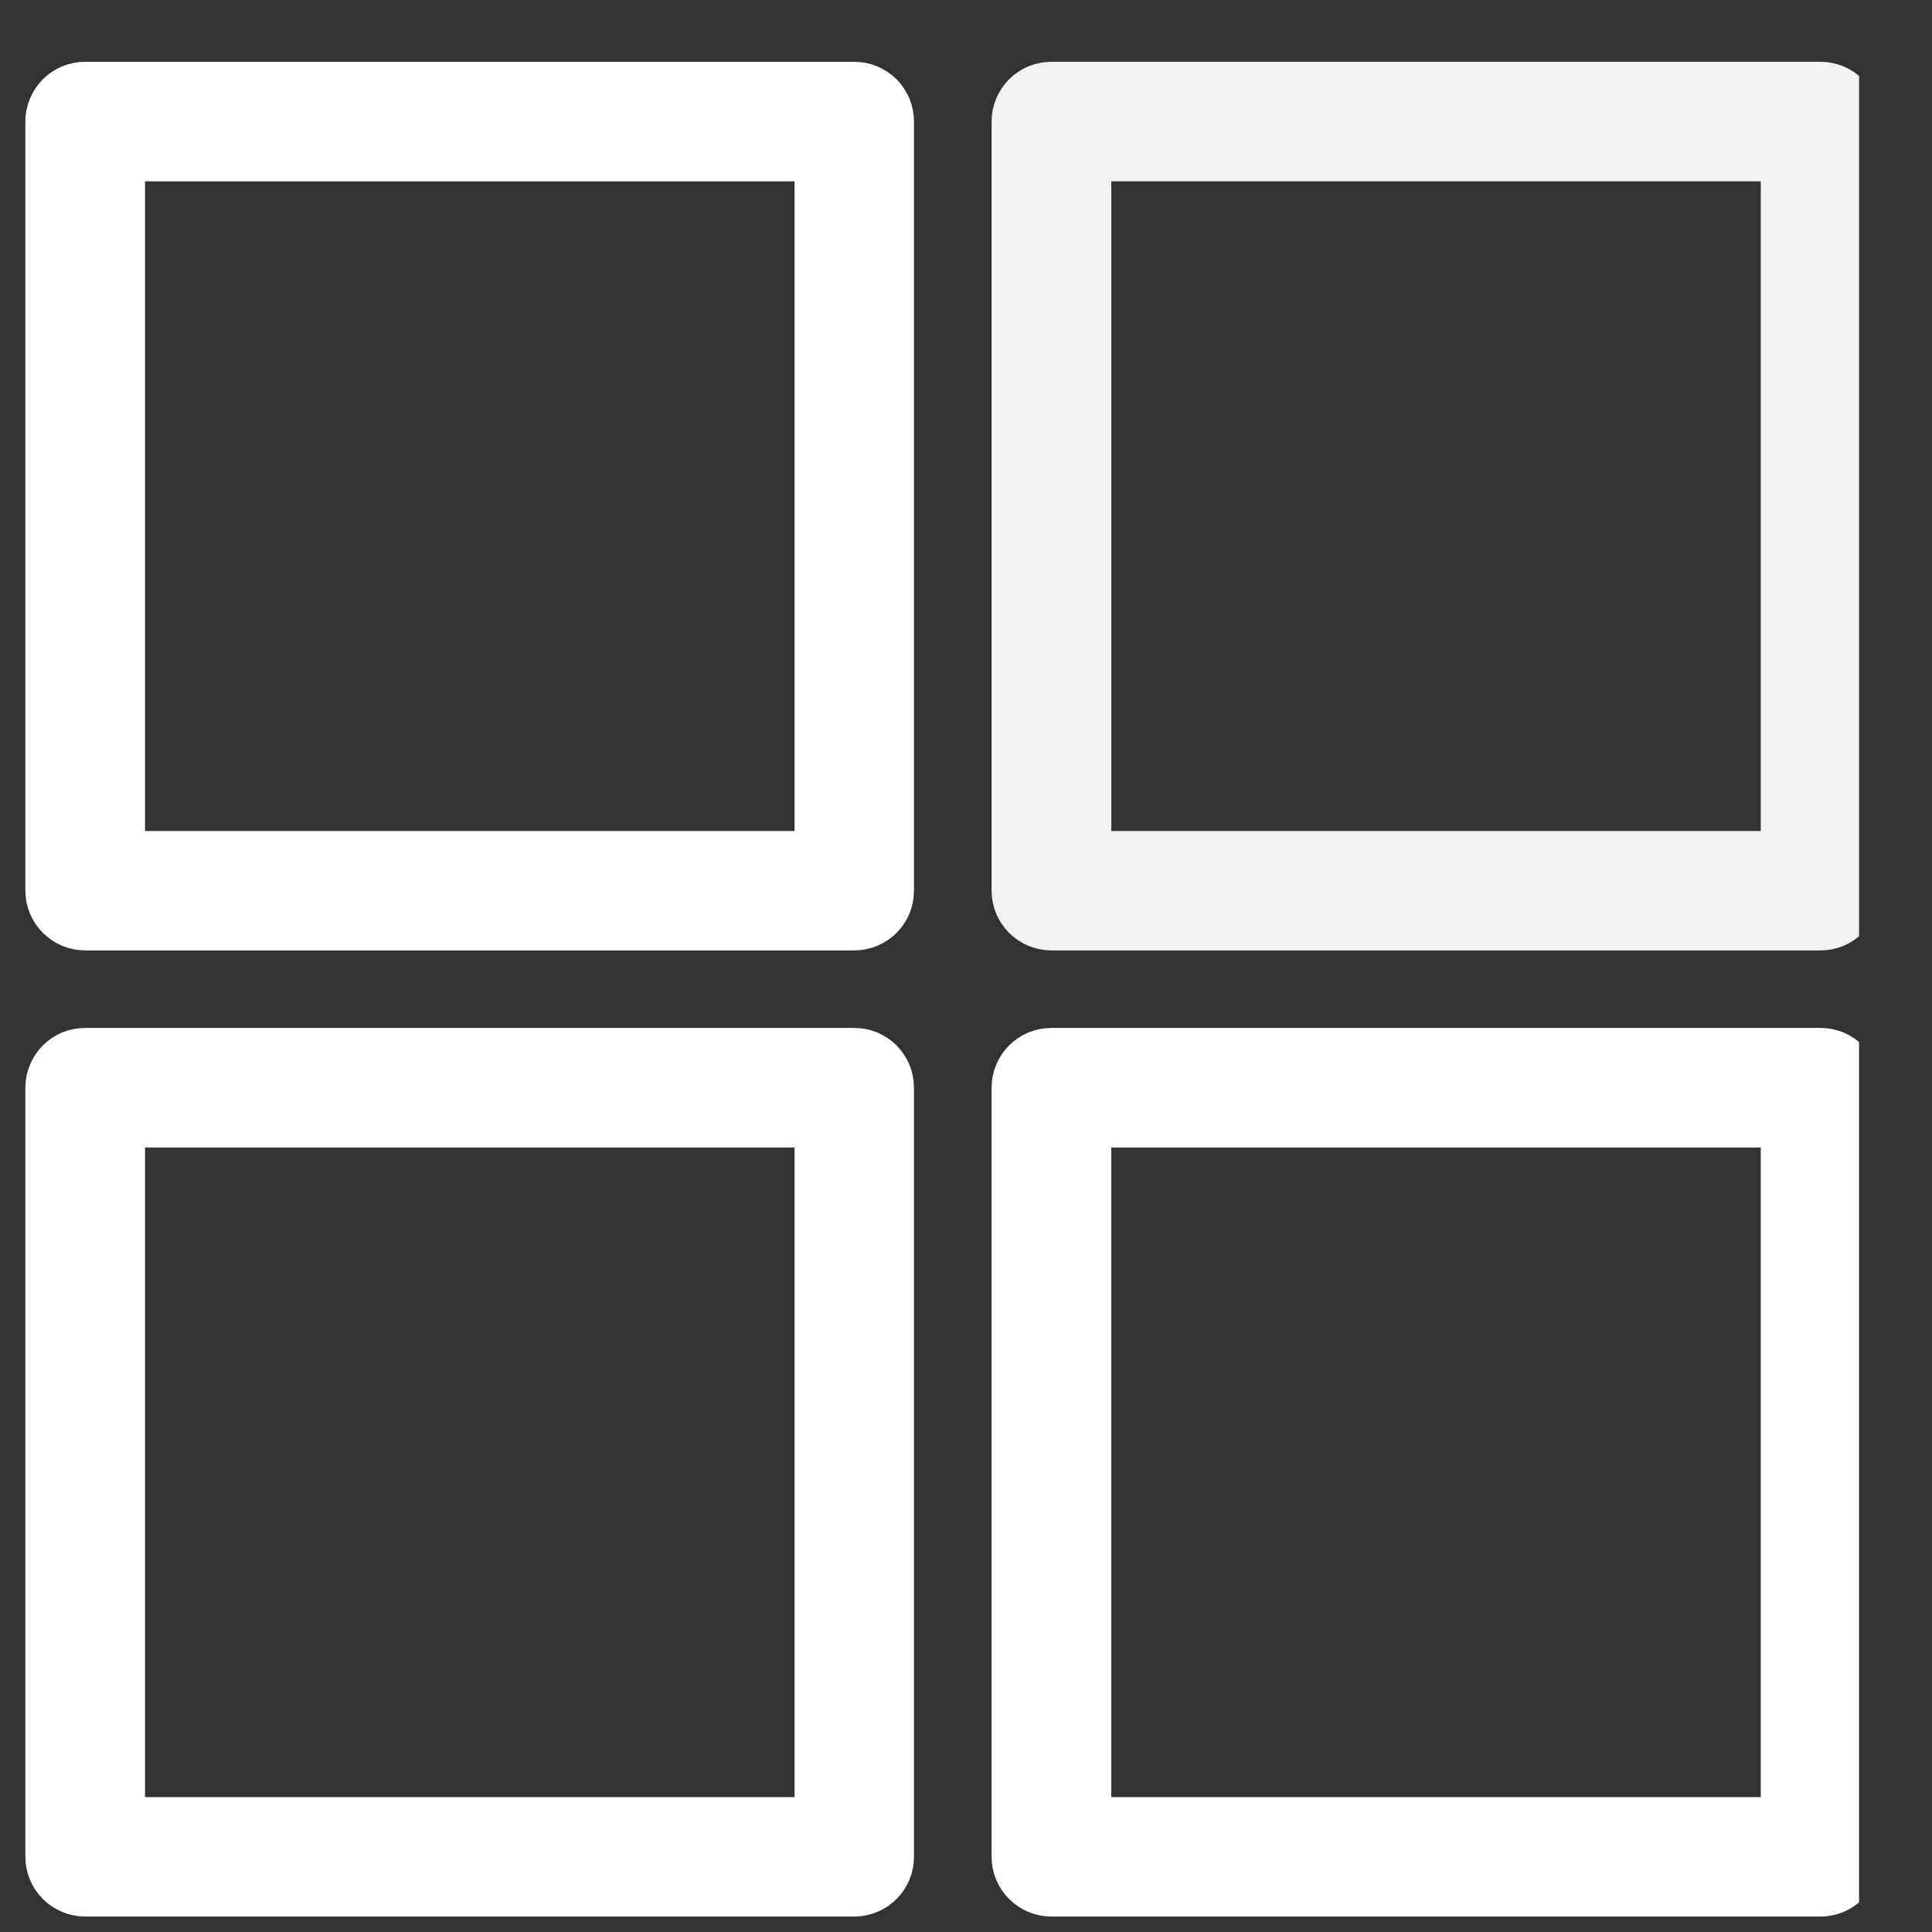
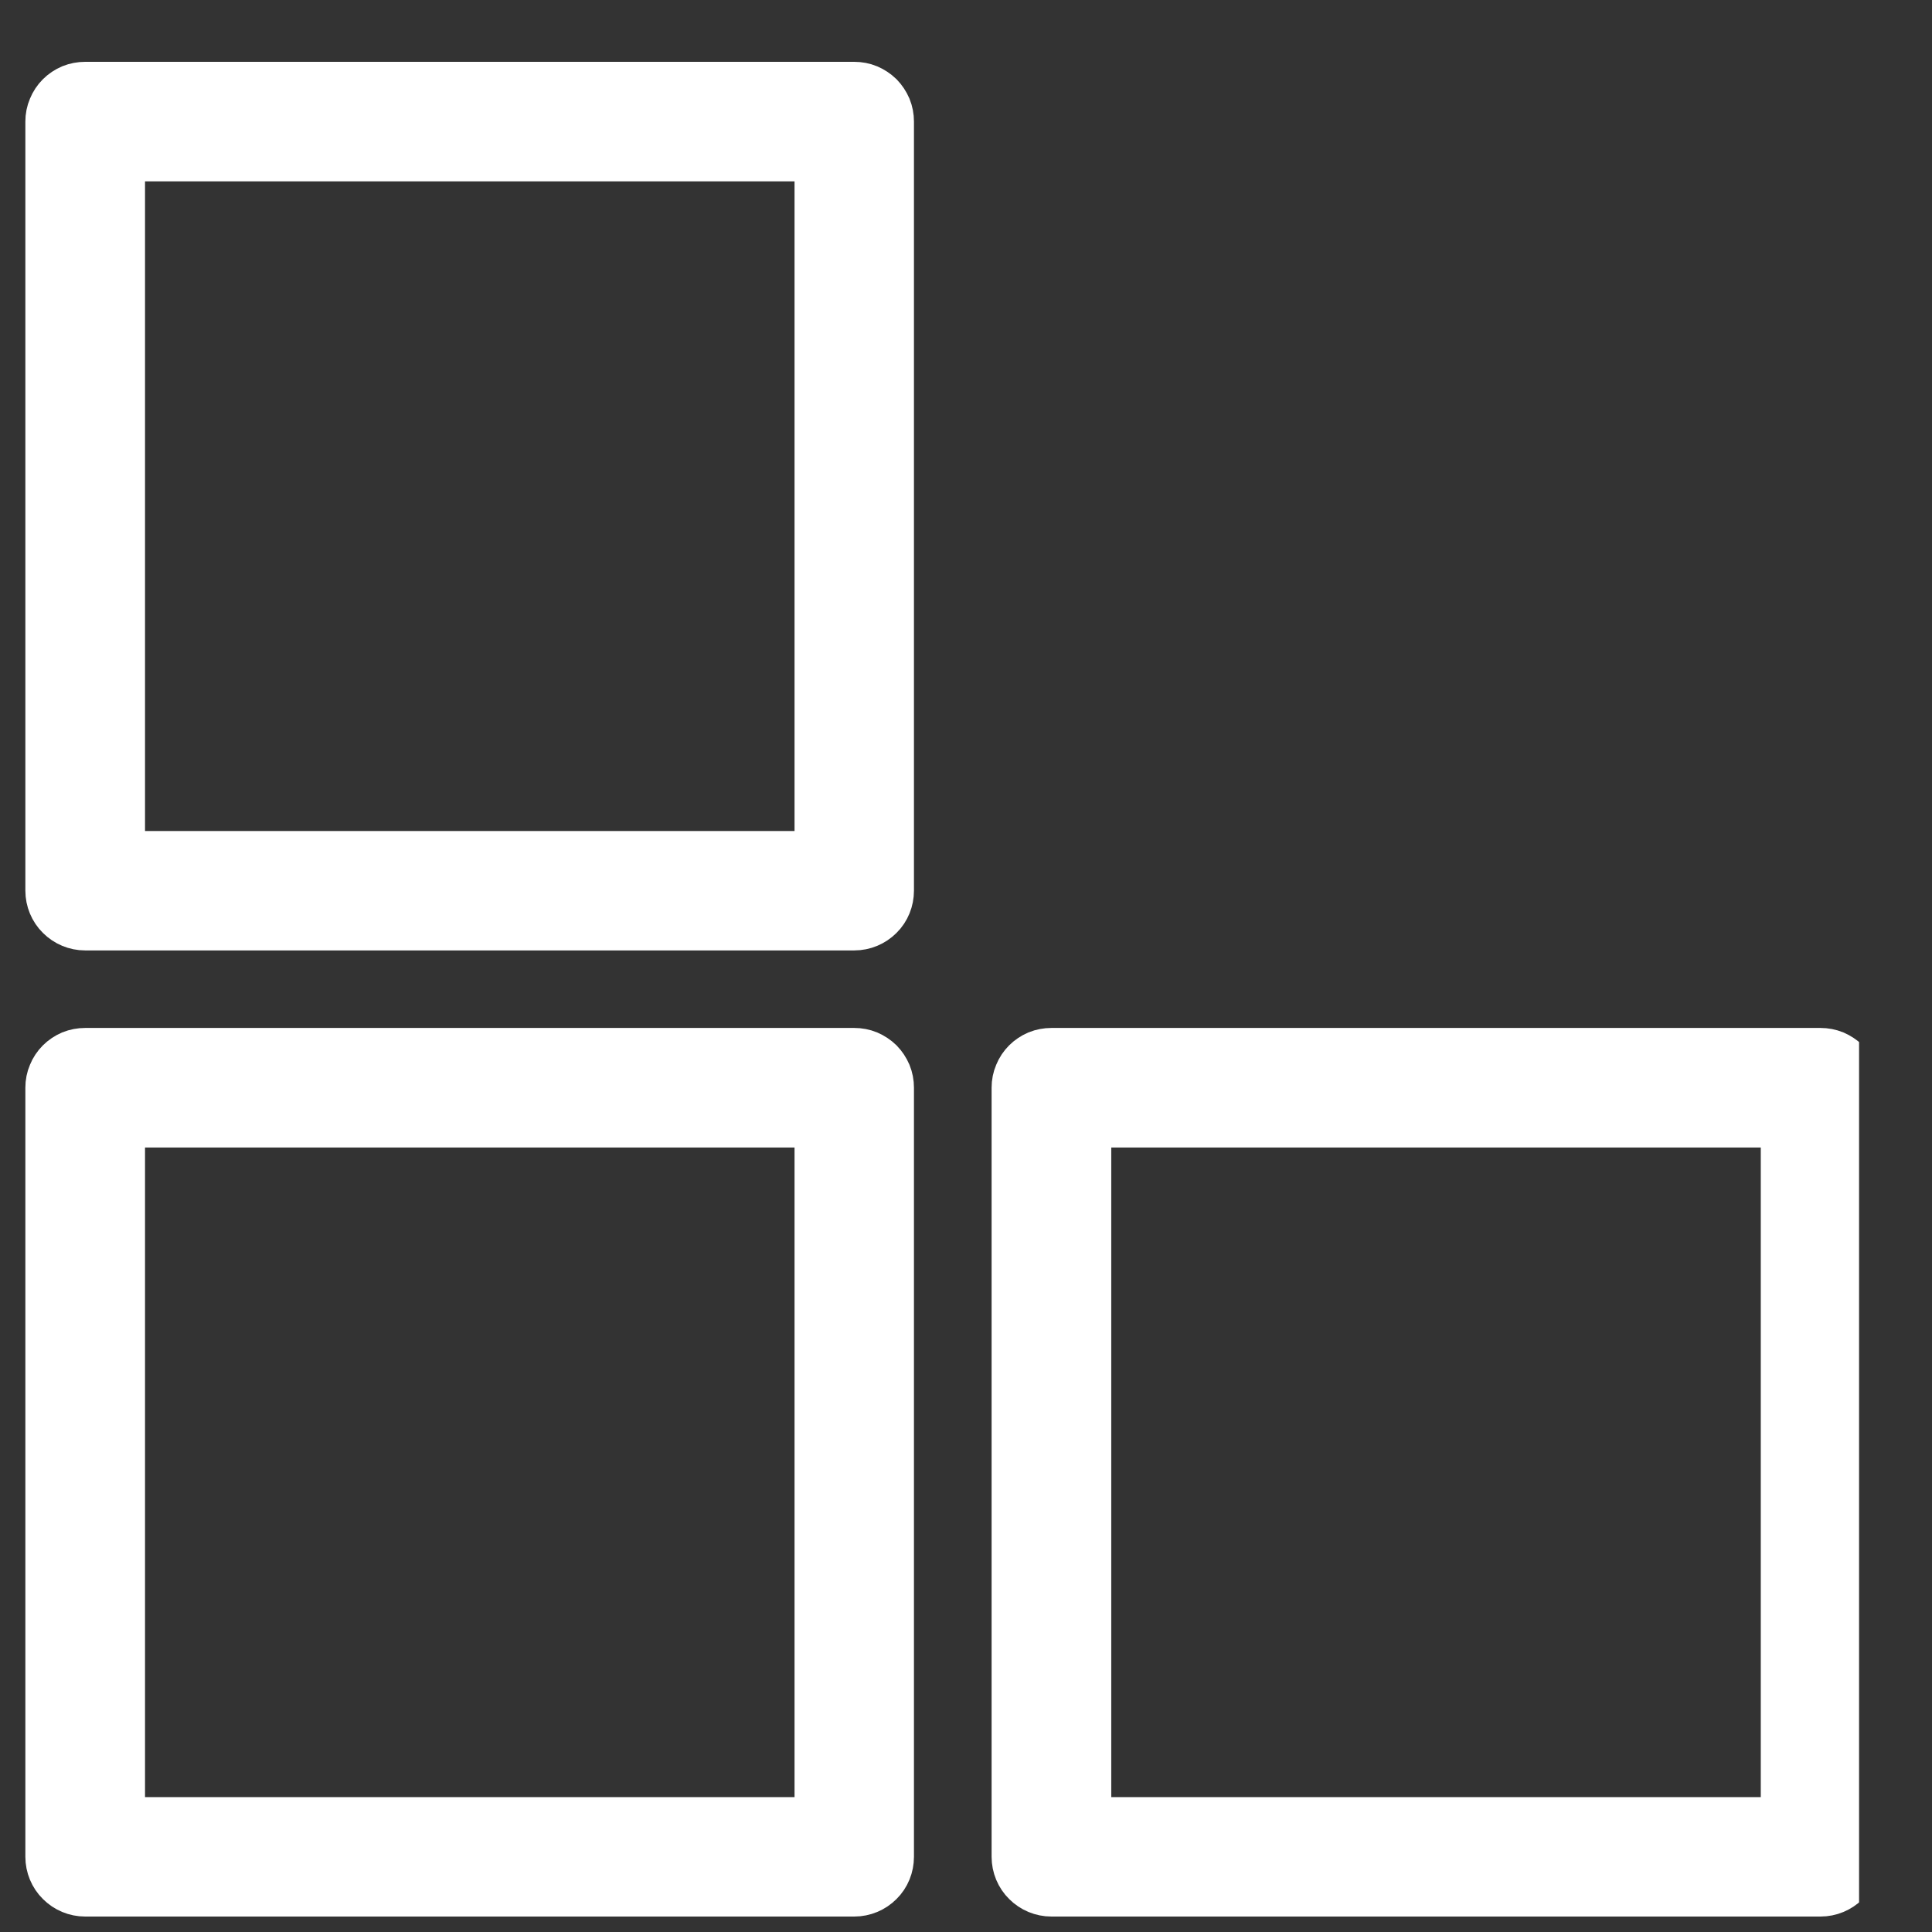
<svg xmlns="http://www.w3.org/2000/svg" width="16" height="16" viewBox="0 0 16 16" fill="none">
  <rect x="0" y="0" width="16" height="16" fill="#333333" stroke="none" />
  <g clip-path="url(#clip0_12800_74)">
    <path d="M7.075 0.762H0.705C0.673 0.762 0.641 0.768 0.611 0.78C0.581 0.793 0.554 0.811 0.532 0.833C0.509 0.856 0.491 0.883 0.479 0.913C0.466 0.943 0.46 0.974 0.46 1.007V7.376C0.46 7.441 0.486 7.504 0.532 7.549C0.578 7.595 0.64 7.621 0.705 7.621H7.075C7.14 7.621 7.202 7.595 7.248 7.549C7.294 7.504 7.319 7.441 7.319 7.376V1.007C7.319 0.974 7.313 0.943 7.301 0.913C7.288 0.883 7.27 0.856 7.248 0.833C7.225 0.811 7.198 0.793 7.168 0.78C7.139 0.768 7.107 0.762 7.075 0.762ZM6.83 7.132H0.951V1.252H6.83V7.132Z" stroke="white" stroke-width="0.5" />
-     <path d="M15.077 0.762H8.707C8.675 0.762 8.643 0.768 8.613 0.78C8.583 0.793 8.556 0.811 8.534 0.833C8.511 0.856 8.493 0.883 8.481 0.913C8.468 0.943 8.462 0.974 8.462 1.007V7.376C8.462 7.441 8.488 7.504 8.534 7.549C8.58 7.595 8.642 7.621 8.707 7.621H15.077C15.142 7.621 15.204 7.595 15.25 7.549C15.296 7.504 15.321 7.441 15.321 7.376V1.007C15.321 0.974 15.315 0.943 15.303 0.913C15.29 0.883 15.272 0.856 15.25 0.833C15.227 0.811 15.2 0.793 15.17 0.78C15.14 0.768 15.109 0.762 15.077 0.762ZM14.832 7.132H8.953V1.252H14.832V7.132Z" fill="#F2F2F2" stroke="#F2F2F2" stroke-width="0.5" />
    <path d="M15.077 8.763H8.707C8.675 8.763 8.643 8.769 8.613 8.781C8.583 8.794 8.556 8.812 8.534 8.834C8.511 8.857 8.493 8.884 8.481 8.914C8.468 8.944 8.462 8.975 8.462 9.008V15.377C8.462 15.442 8.488 15.505 8.534 15.55C8.58 15.596 8.642 15.622 8.707 15.622H15.077C15.142 15.622 15.204 15.596 15.25 15.55C15.296 15.505 15.321 15.442 15.321 15.377V9.008C15.321 8.975 15.315 8.944 15.303 8.914C15.29 8.884 15.272 8.857 15.25 8.834C15.227 8.812 15.2 8.794 15.17 8.781C15.14 8.769 15.109 8.763 15.077 8.763ZM14.832 15.133H8.953V9.253H14.832V15.133Z" stroke="white" stroke-width="0.5" />
    <path d="M7.075 8.763H0.705C0.673 8.763 0.641 8.769 0.611 8.781C0.581 8.794 0.554 8.812 0.532 8.834C0.509 8.857 0.491 8.884 0.479 8.914C0.466 8.944 0.46 8.975 0.46 9.008V15.377C0.46 15.442 0.486 15.505 0.532 15.55C0.578 15.596 0.64 15.622 0.705 15.622H7.075C7.14 15.622 7.202 15.596 7.248 15.55C7.294 15.505 7.319 15.442 7.319 15.377V9.008C7.319 8.975 7.313 8.944 7.301 8.914C7.288 8.884 7.27 8.857 7.248 8.834C7.225 8.812 7.198 8.794 7.168 8.781C7.139 8.769 7.107 8.763 7.075 8.763ZM6.83 15.133H0.951V9.253H6.83V15.133Z" stroke="white" stroke-width="0.5" />
  </g>
  <defs>
    <clipPath id="clip0_12800_74">
      <rect width="15.396" height="16" fill="white" />
    </clipPath>
  </defs>
</svg>